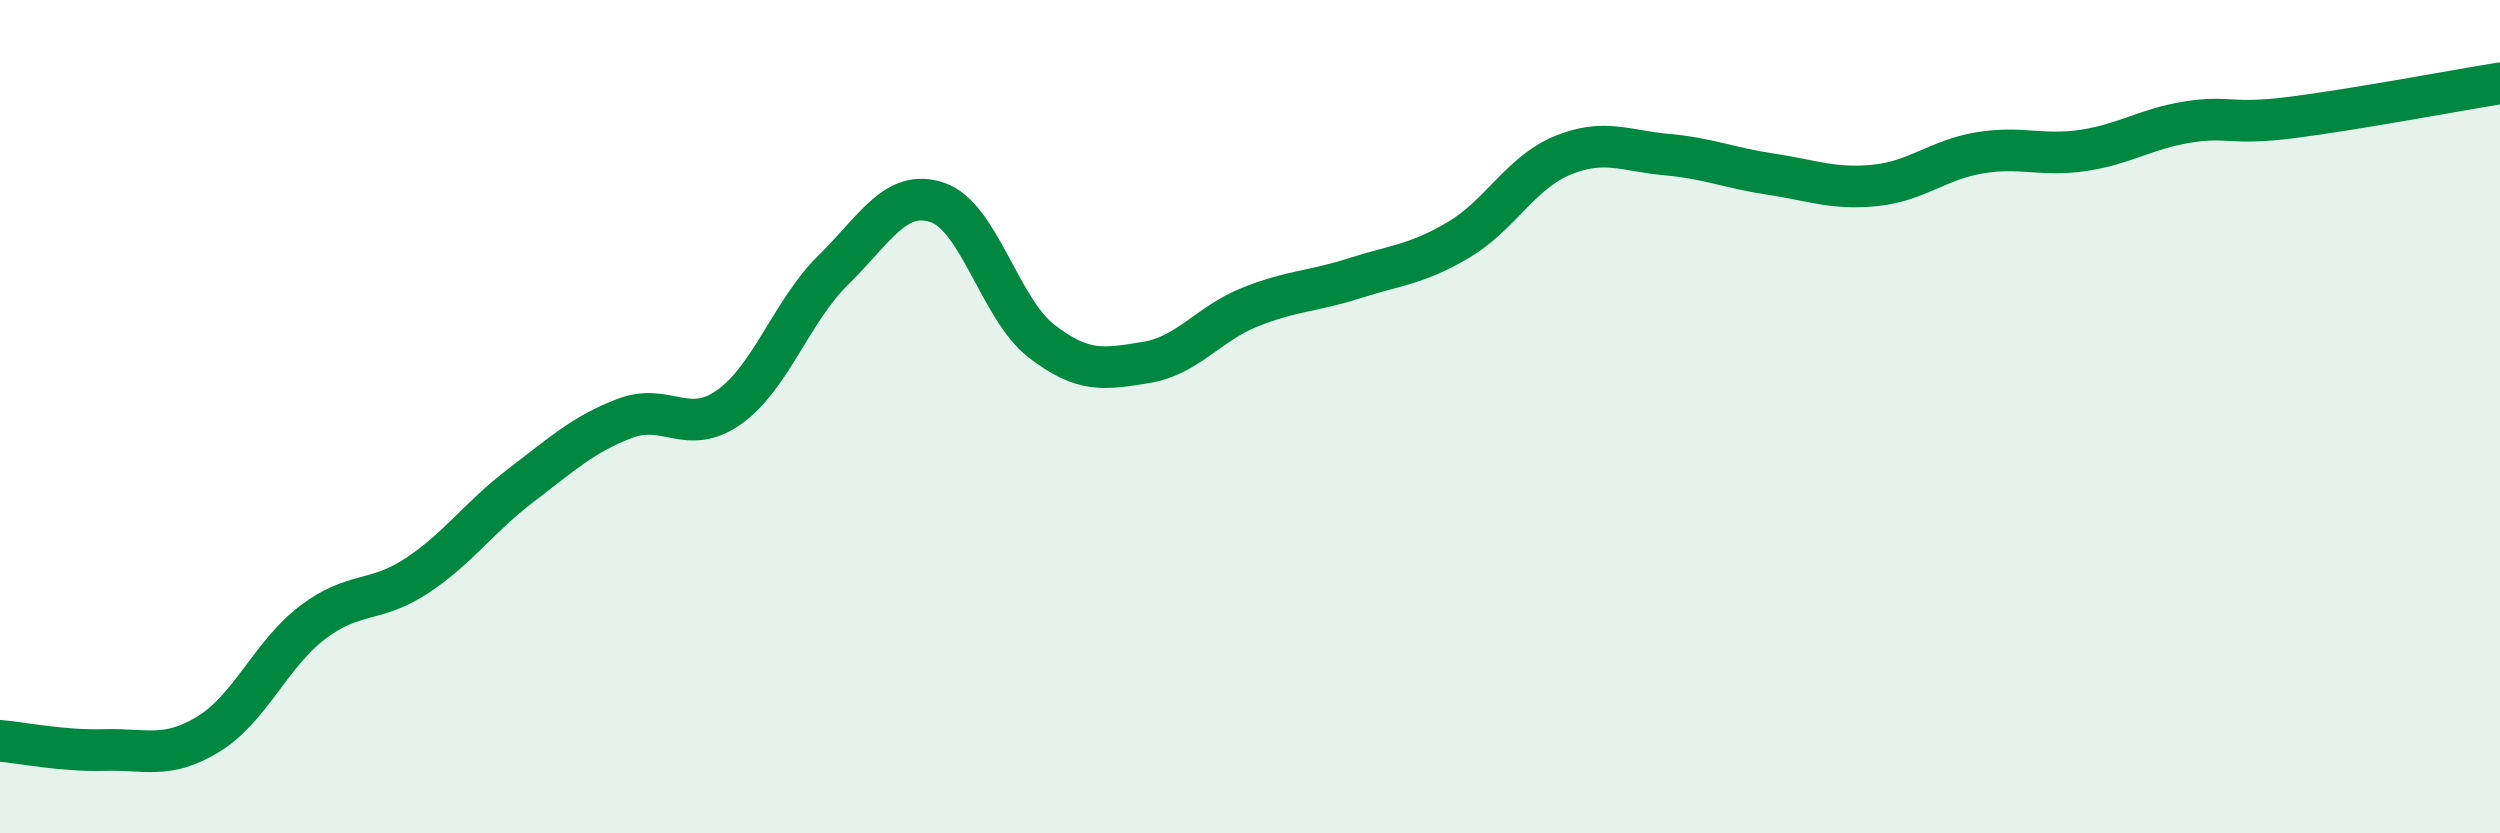
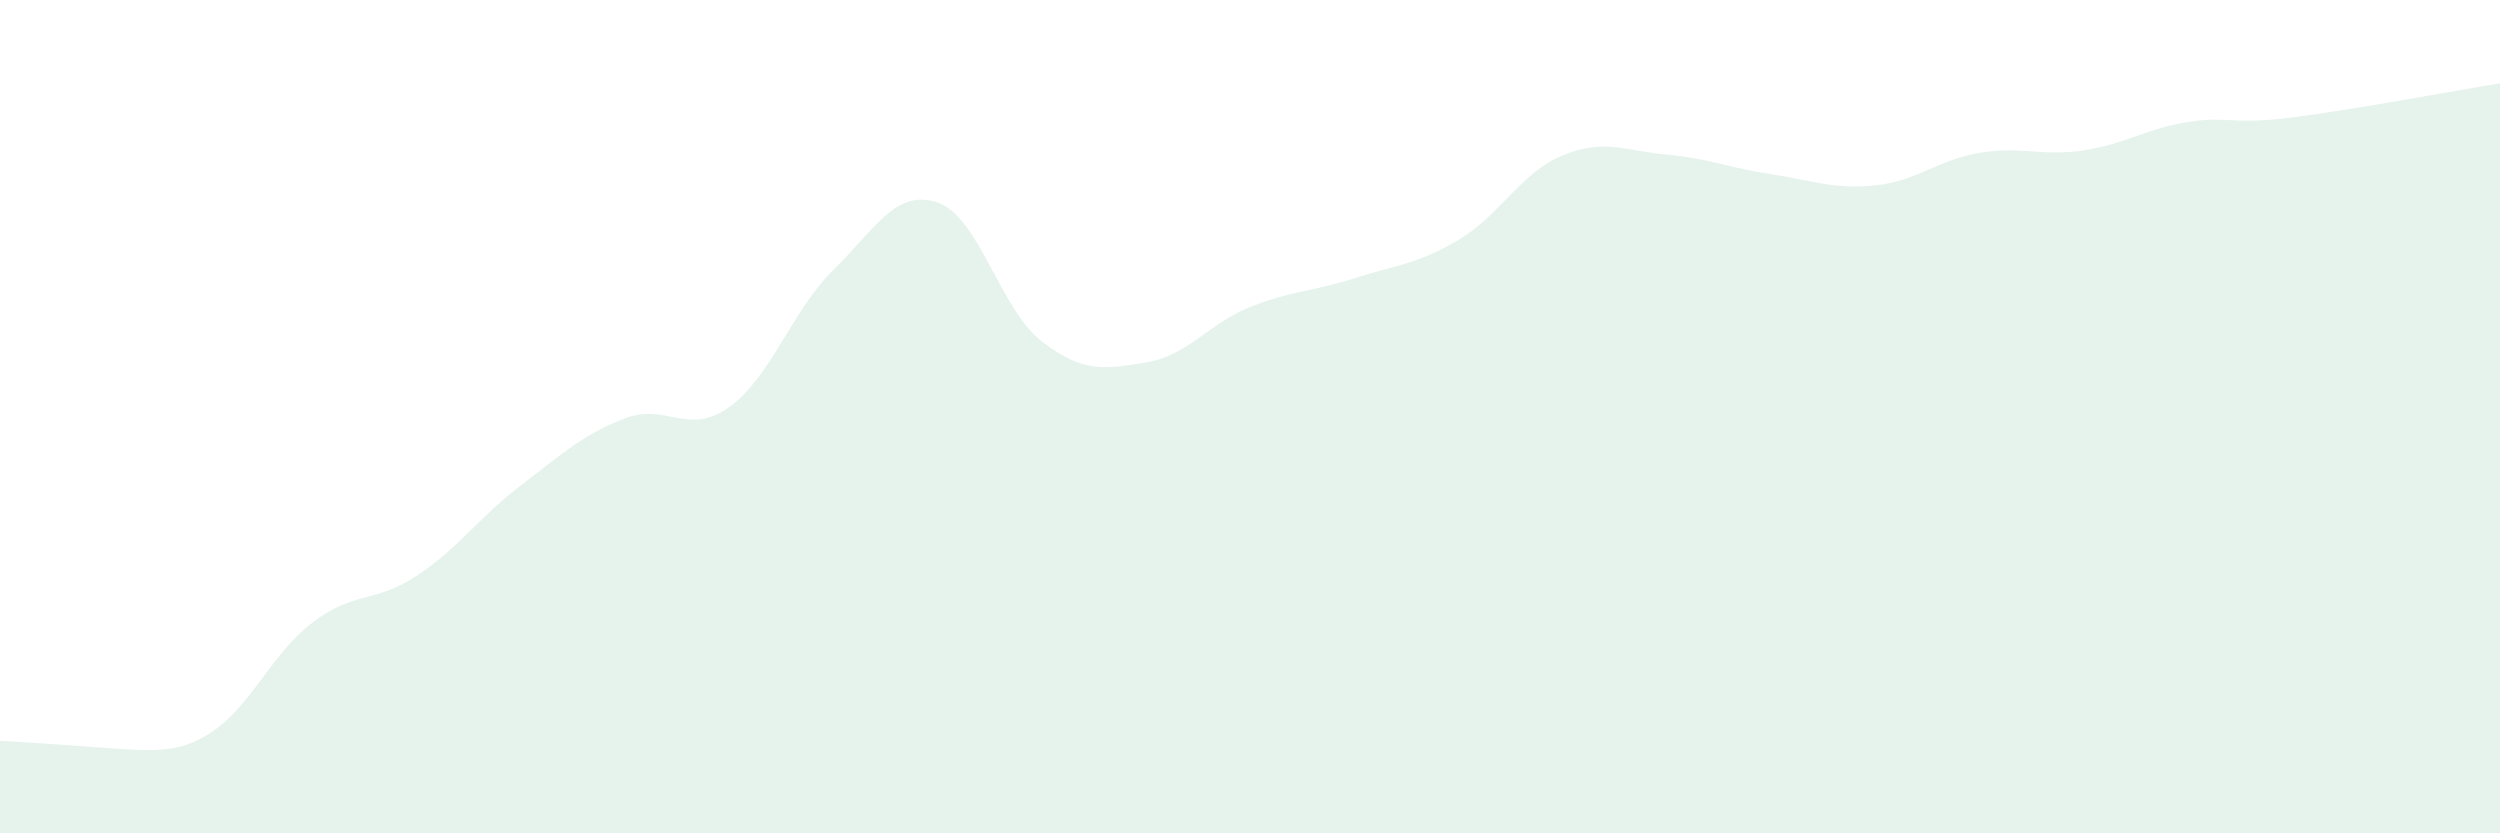
<svg xmlns="http://www.w3.org/2000/svg" width="60" height="20" viewBox="0 0 60 20">
-   <path d="M 0,17.78 C 0.5,17.82 1.5,18.03 2.5,18 C 3.5,17.97 4,18.23 5,17.62 C 6,17.01 6.5,15.7 7.5,14.94 C 8.5,14.18 9,14.48 10,13.82 C 11,13.16 11.5,12.41 12.5,11.65 C 13.5,10.89 14,10.42 15,10.04 C 16,9.66 16.5,10.48 17.5,9.77 C 18.5,9.06 19,7.46 20,6.48 C 21,5.5 21.5,4.52 22.5,4.86 C 23.5,5.2 24,7.42 25,8.19 C 26,8.96 26.5,8.86 27.5,8.7 C 28.5,8.54 29,7.77 30,7.37 C 31,6.97 31.5,7 32.5,6.68 C 33.5,6.36 34,6.35 35,5.76 C 36,5.17 36.5,4.14 37.5,3.73 C 38.5,3.32 39,3.62 40,3.71 C 41,3.8 41.5,4.03 42.5,4.18 C 43.5,4.33 44,4.55 45,4.45 C 46,4.35 46.5,3.84 47.5,3.67 C 48.5,3.5 49,3.76 50,3.61 C 51,3.46 51.5,3.09 52.5,2.93 C 53.5,2.77 53.5,3.01 55,2.82 C 56.5,2.63 59,2.16 60,2L60 20L0 20Z" fill="#008740" opacity="0.1" stroke-linecap="round" stroke-linejoin="round" />
-   <path d="M 0,17.78 C 0.5,17.82 1.5,18.03 2.5,18 C 3.5,17.97 4,18.23 5,17.62 C 6,17.01 6.5,15.7 7.5,14.94 C 8.5,14.18 9,14.48 10,13.82 C 11,13.16 11.5,12.41 12.5,11.65 C 13.5,10.89 14,10.42 15,10.04 C 16,9.66 16.5,10.48 17.5,9.77 C 18.5,9.06 19,7.46 20,6.48 C 21,5.5 21.5,4.52 22.5,4.86 C 23.5,5.2 24,7.42 25,8.19 C 26,8.96 26.5,8.86 27.5,8.7 C 28.5,8.54 29,7.77 30,7.37 C 31,6.97 31.5,7 32.5,6.68 C 33.5,6.36 34,6.35 35,5.76 C 36,5.17 36.5,4.14 37.5,3.73 C 38.5,3.32 39,3.62 40,3.71 C 41,3.8 41.5,4.03 42.5,4.18 C 43.5,4.33 44,4.55 45,4.45 C 46,4.35 46.5,3.84 47.5,3.67 C 48.5,3.5 49,3.76 50,3.61 C 51,3.46 51.5,3.09 52.5,2.93 C 53.5,2.77 53.5,3.01 55,2.82 C 56.5,2.63 59,2.16 60,2" stroke="#008740" stroke-width="1" fill="none" stroke-linecap="round" stroke-linejoin="round" />
+   <path d="M 0,17.78 C 3.5,17.97 4,18.23 5,17.62 C 6,17.01 6.5,15.7 7.5,14.94 C 8.5,14.18 9,14.48 10,13.82 C 11,13.16 11.5,12.41 12.5,11.65 C 13.5,10.89 14,10.42 15,10.04 C 16,9.66 16.5,10.48 17.5,9.77 C 18.5,9.06 19,7.46 20,6.48 C 21,5.5 21.5,4.52 22.5,4.86 C 23.5,5.2 24,7.42 25,8.19 C 26,8.96 26.5,8.86 27.5,8.7 C 28.5,8.54 29,7.77 30,7.37 C 31,6.97 31.5,7 32.5,6.68 C 33.5,6.36 34,6.35 35,5.76 C 36,5.17 36.5,4.14 37.5,3.73 C 38.5,3.32 39,3.62 40,3.71 C 41,3.8 41.5,4.03 42.5,4.18 C 43.5,4.33 44,4.55 45,4.45 C 46,4.35 46.5,3.84 47.5,3.67 C 48.5,3.5 49,3.76 50,3.61 C 51,3.46 51.5,3.09 52.5,2.93 C 53.5,2.77 53.5,3.01 55,2.82 C 56.5,2.63 59,2.16 60,2L60 20L0 20Z" fill="#008740" opacity="0.1" stroke-linecap="round" stroke-linejoin="round" />
</svg>